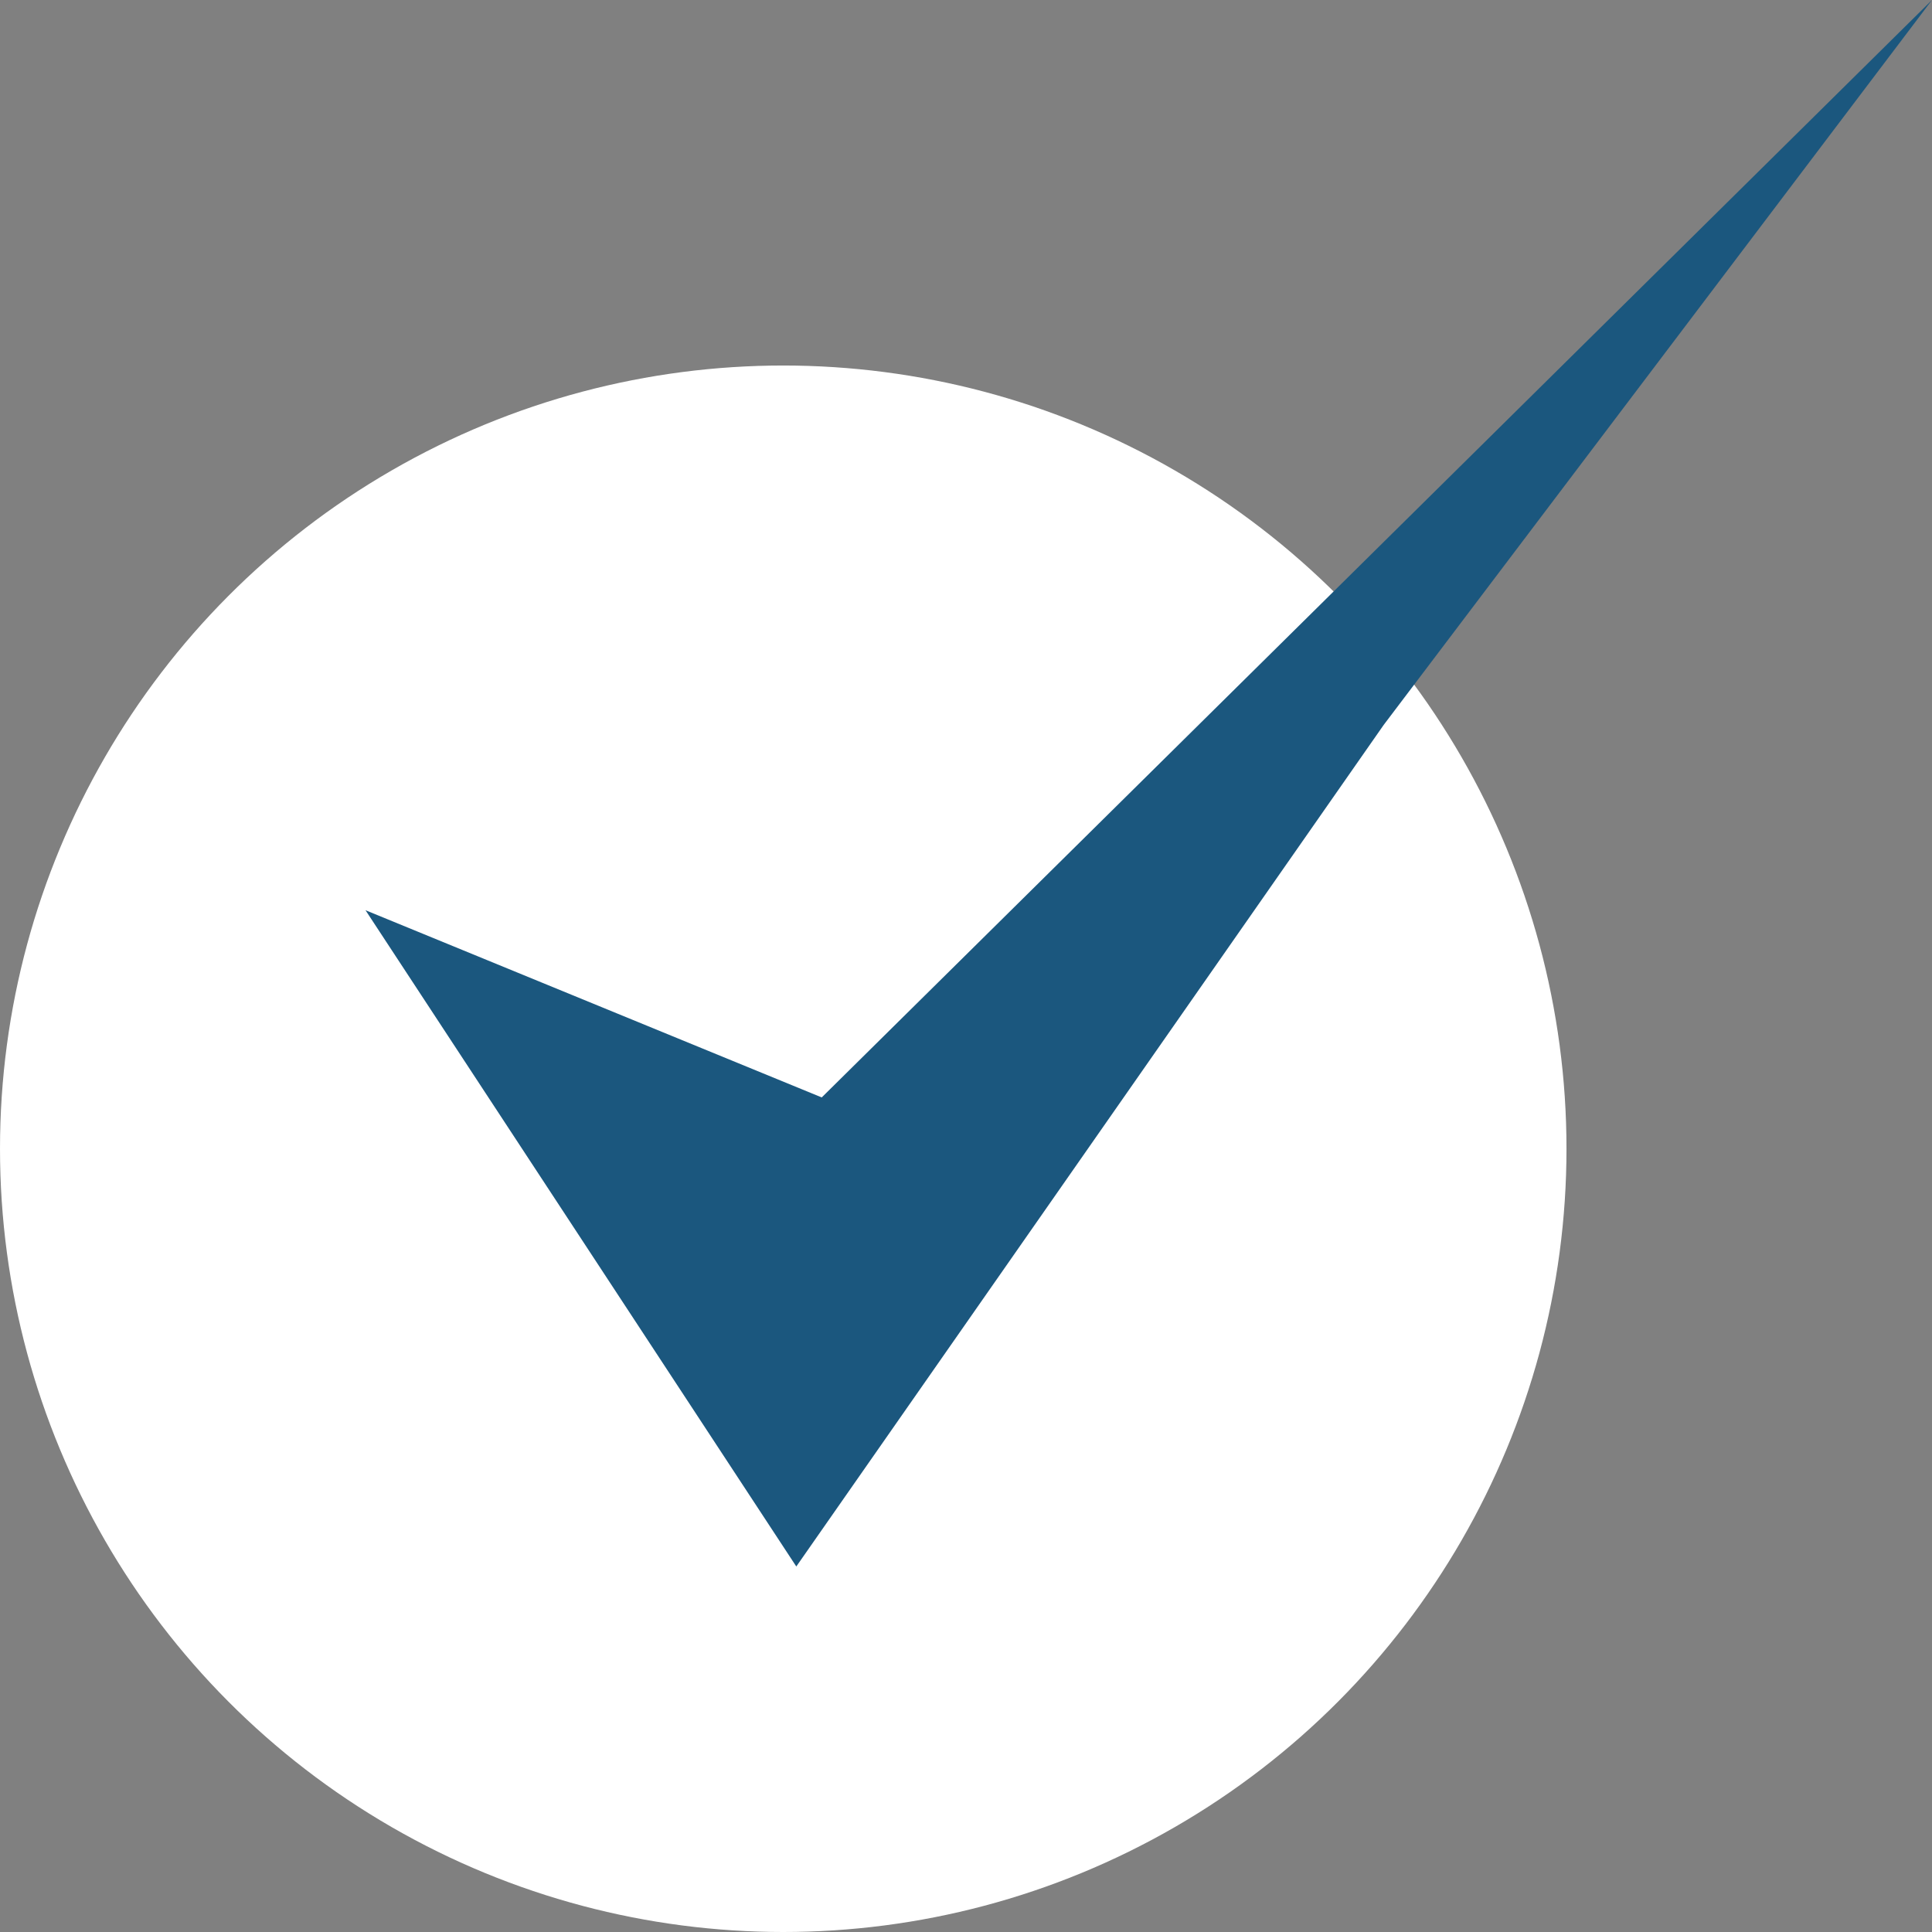
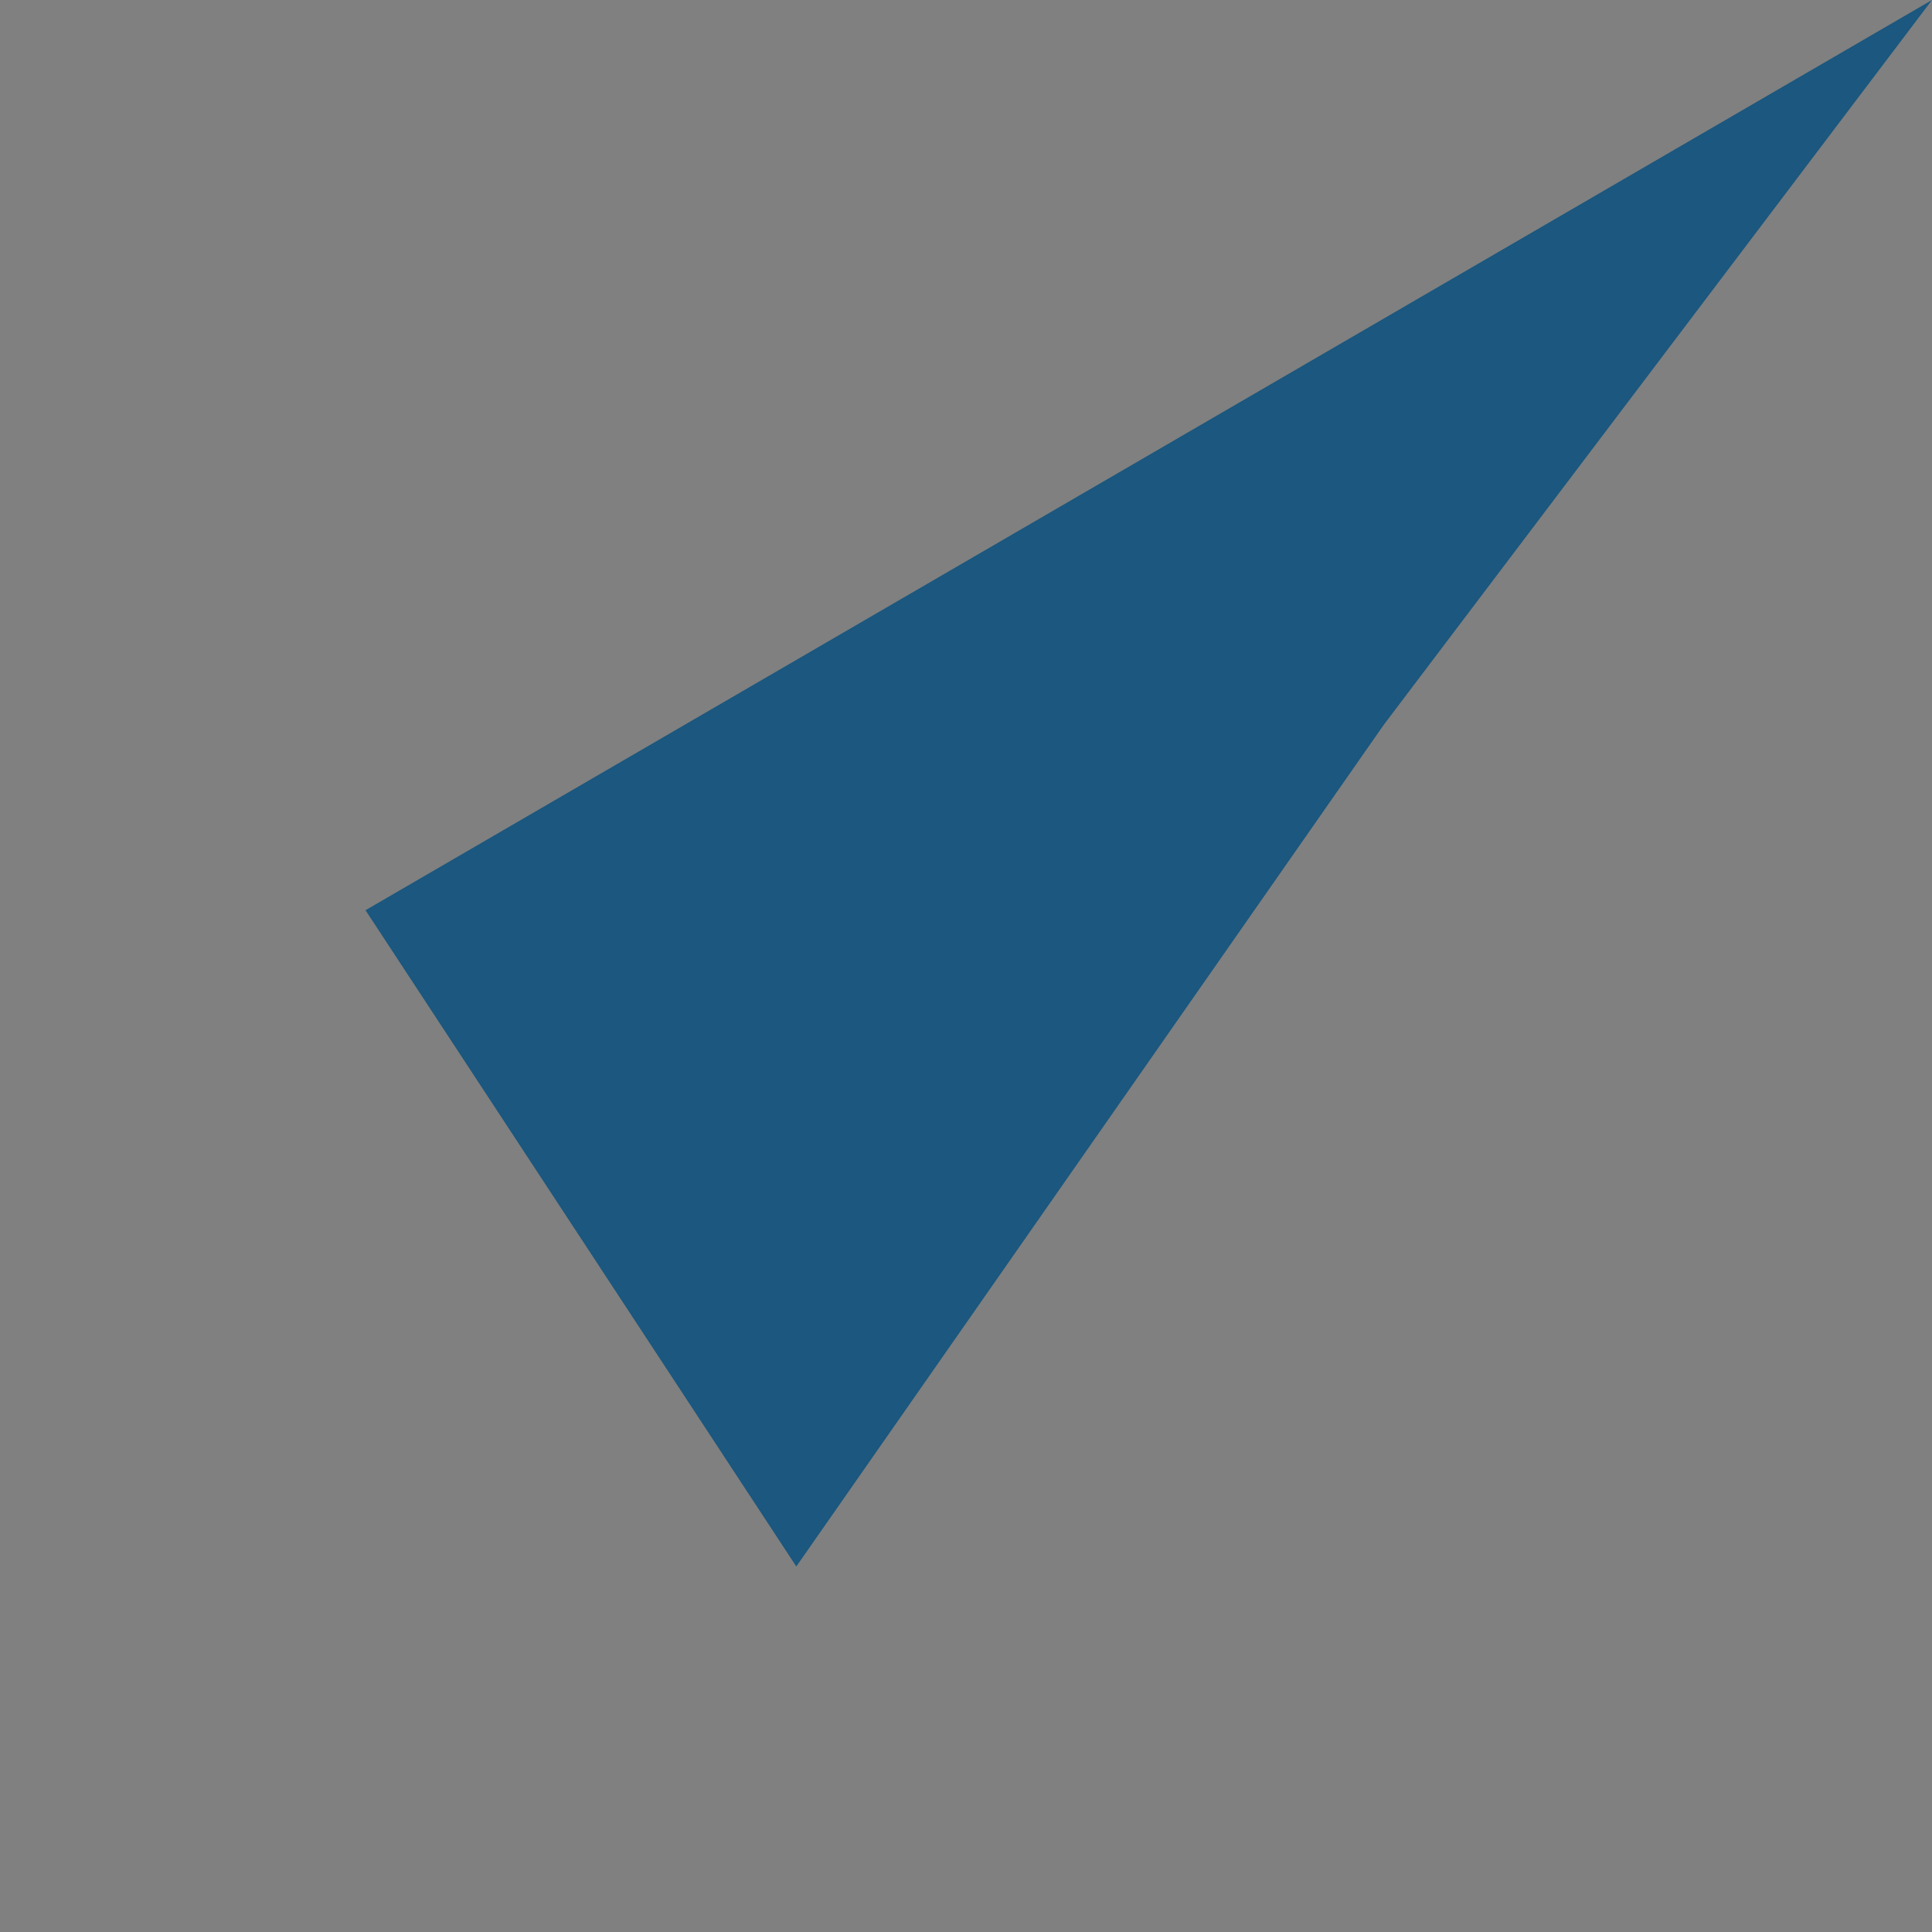
<svg xmlns="http://www.w3.org/2000/svg" width="37" height="37" viewBox="0 0 37 37" fill="none">
  <rect x="0" y="0" width="37" height="37" fill="#808080" stroke="none" />
-   <circle cx="15" cy="22" r="15" fill="white" />
-   <path d="M7 17.432L15.737 21.017L37 0L26.5 13.882L15.25 30L7 17.432Z" fill="#1B577E" />
+   <path d="M7 17.432L37 0L26.5 13.882L15.25 30L7 17.432Z" fill="#1B577E" />
</svg>